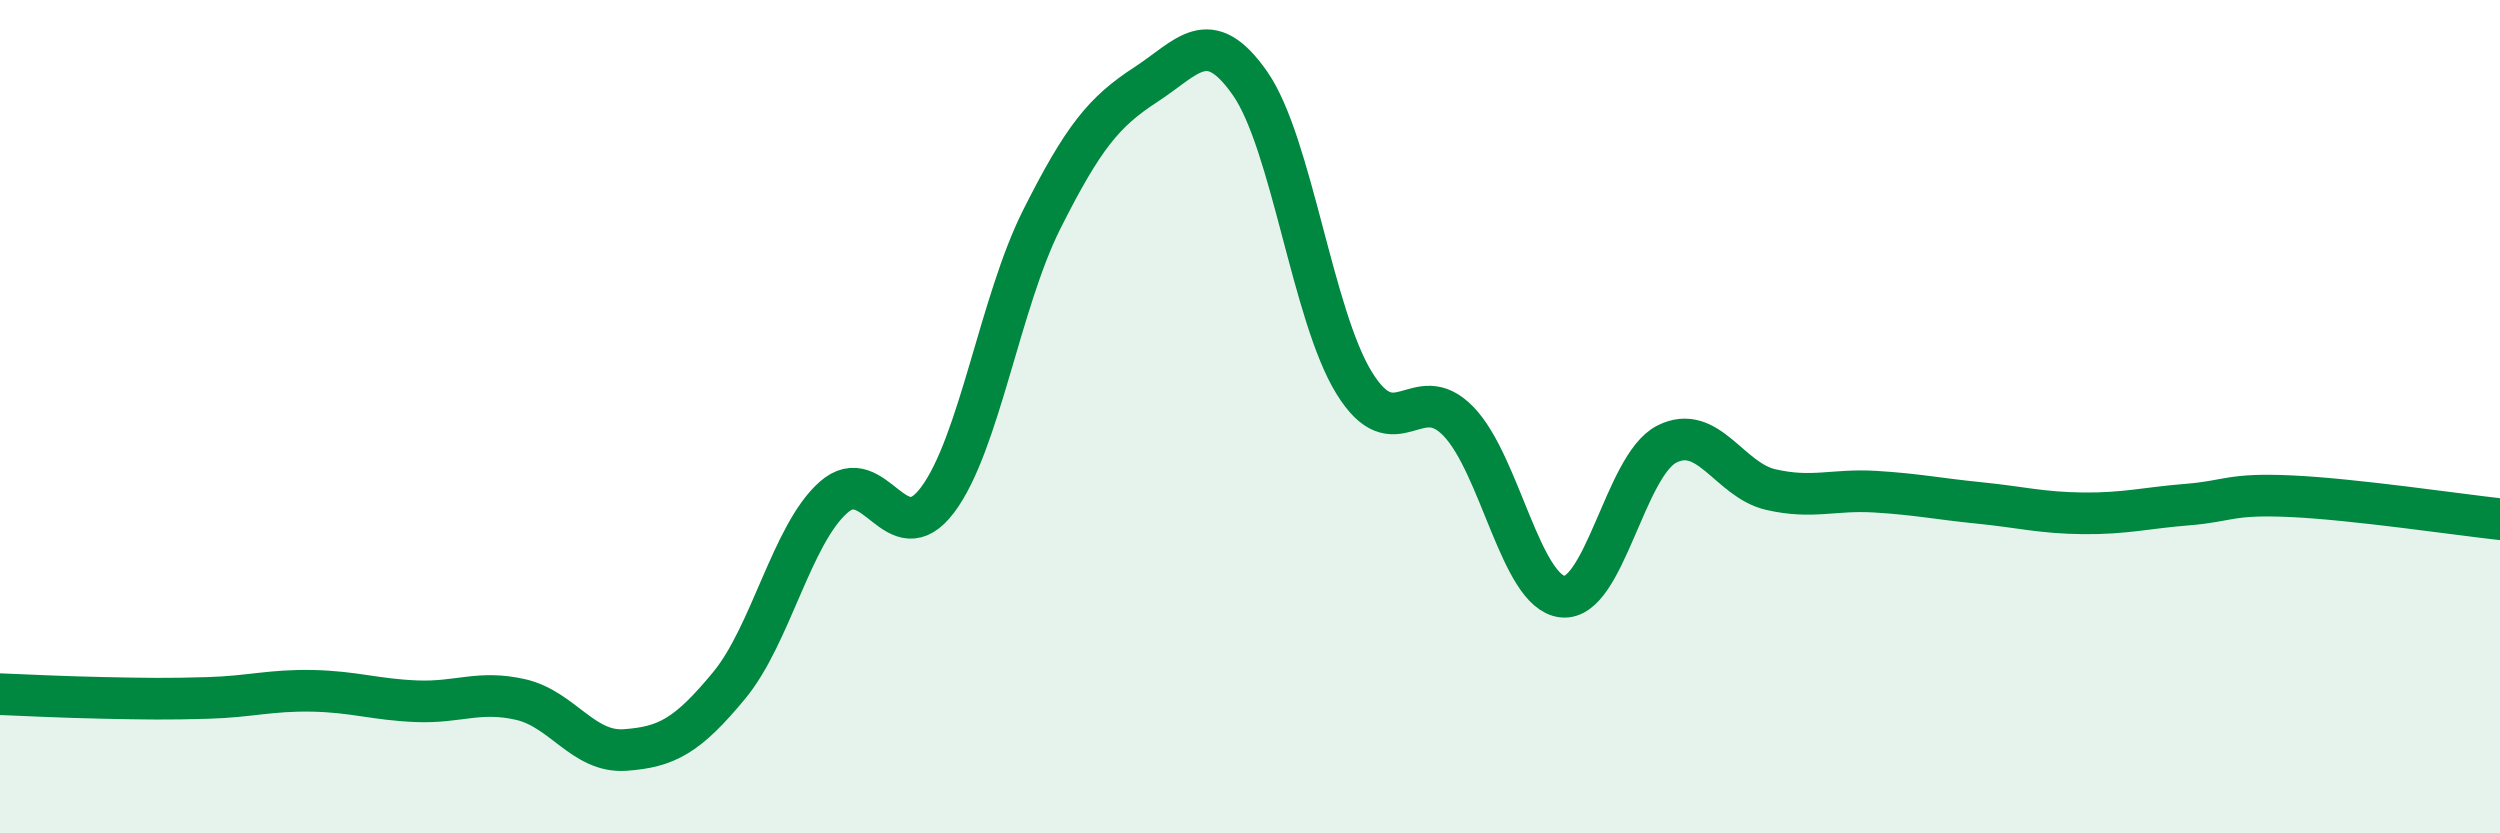
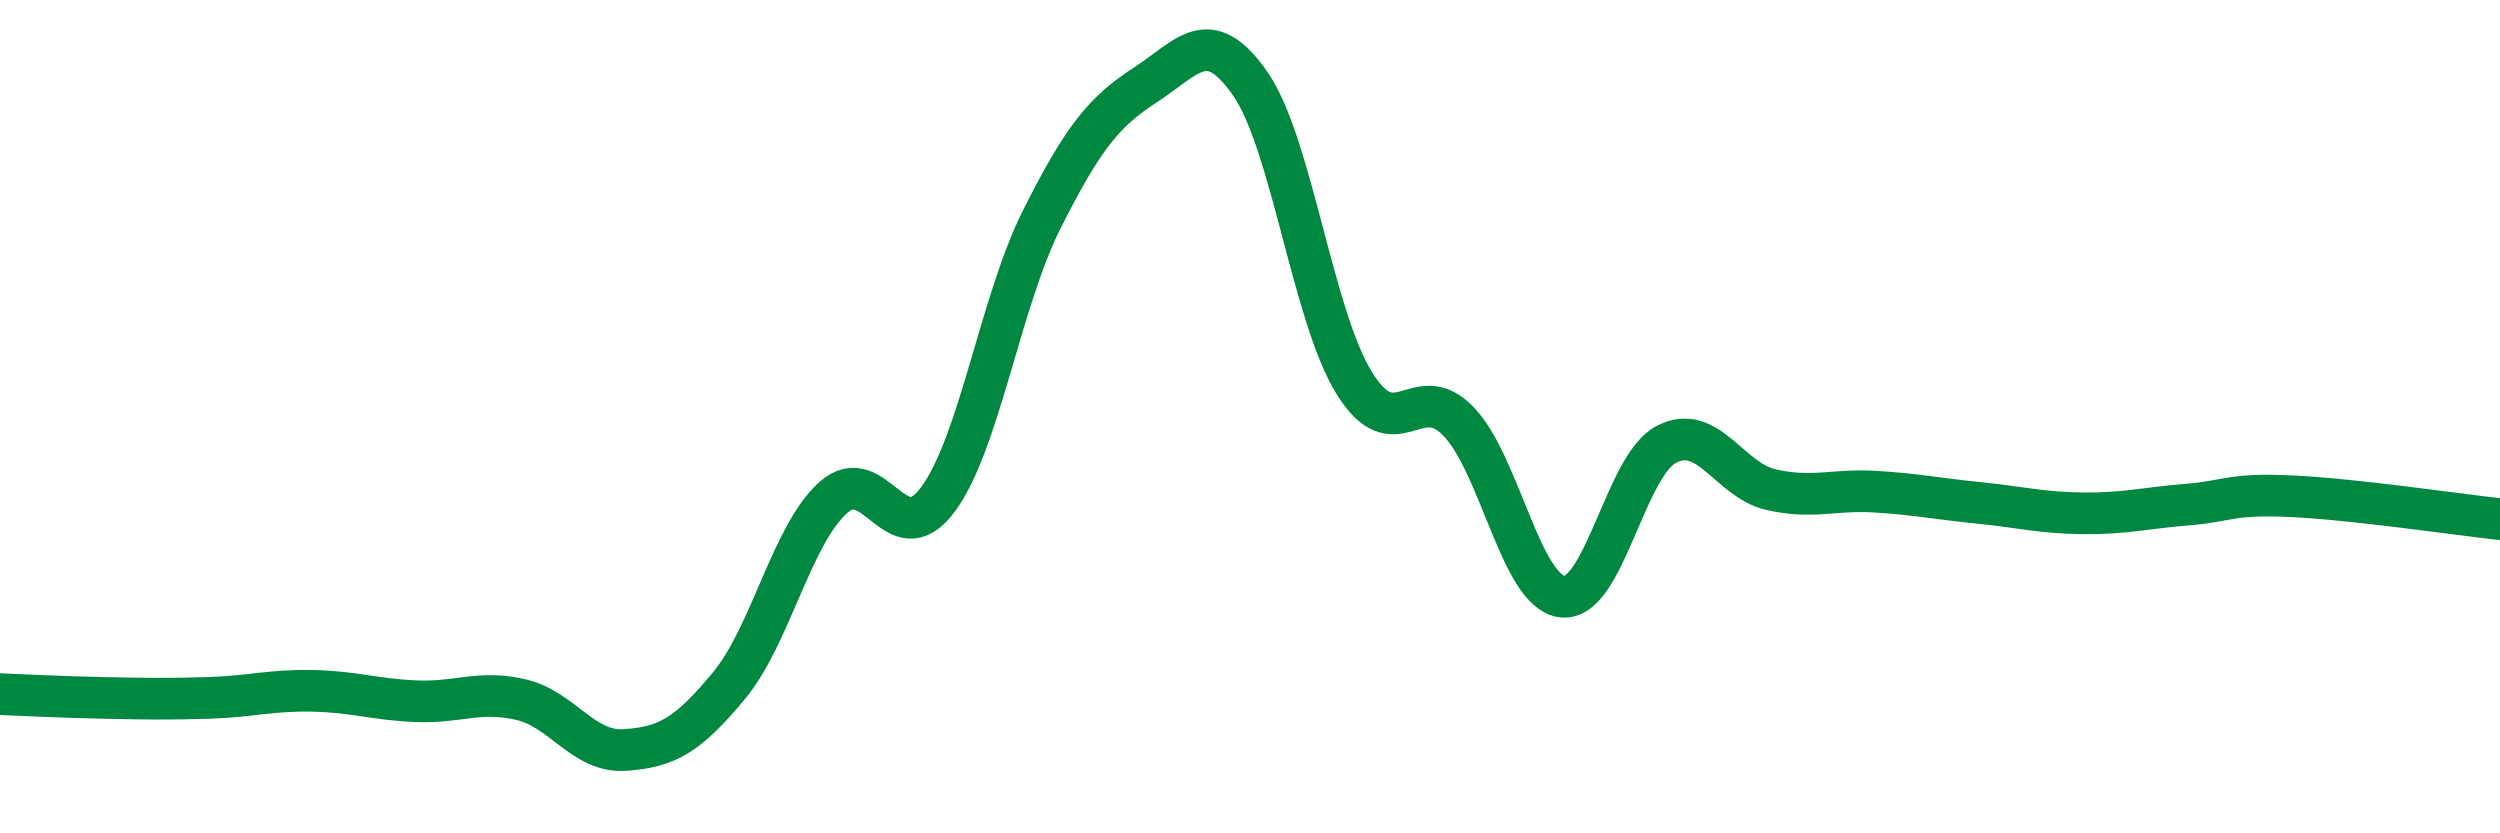
<svg xmlns="http://www.w3.org/2000/svg" width="60" height="20" viewBox="0 0 60 20">
-   <path d="M 0,16.66 C 0.5,16.68 1.5,16.73 2.5,16.75 C 3.5,16.77 4,16.78 5,16.75 C 6,16.72 6.5,16.56 7.5,16.58 C 8.5,16.6 9,16.79 10,16.83 C 11,16.87 11.5,16.56 12.5,16.79 C 13.5,17.02 14,18.07 15,18 C 16,17.93 16.5,17.66 17.5,16.45 C 18.5,15.24 19,12.83 20,11.94 C 21,11.05 21.5,13.33 22.5,12 C 23.5,10.67 24,7.26 25,5.27 C 26,3.28 26.5,2.68 27.5,2.03 C 28.5,1.38 29,0.57 30,2 C 31,3.43 31.5,7.57 32.5,9.19 C 33.5,10.81 34,9.08 35,10.11 C 36,11.14 36.5,14.21 37.5,14.32 C 38.5,14.43 39,11.17 40,10.66 C 41,10.15 41.5,11.52 42.5,11.75 C 43.5,11.98 44,11.74 45,11.8 C 46,11.86 46.5,11.97 47.5,12.07 C 48.5,12.17 49,12.31 50,12.32 C 51,12.33 51.5,12.19 52.5,12.11 C 53.5,12.03 53.5,11.84 55,11.91 C 56.5,11.98 59,12.35 60,12.46L60 20L0 20Z" fill="#008740" opacity="0.1" stroke-linecap="round" stroke-linejoin="round" />
  <path d="M 0,16.66 C 0.5,16.68 1.5,16.73 2.5,16.75 C 3.5,16.77 4,16.78 5,16.75 C 6,16.72 6.5,16.56 7.5,16.58 C 8.5,16.6 9,16.79 10,16.83 C 11,16.87 11.5,16.56 12.5,16.79 C 13.5,17.02 14,18.07 15,18 C 16,17.93 16.5,17.66 17.5,16.45 C 18.5,15.24 19,12.83 20,11.94 C 21,11.05 21.5,13.33 22.5,12 C 23.5,10.67 24,7.26 25,5.27 C 26,3.28 26.5,2.68 27.5,2.03 C 28.5,1.38 29,0.57 30,2 C 31,3.43 31.5,7.57 32.5,9.19 C 33.5,10.81 34,9.08 35,10.11 C 36,11.14 36.5,14.21 37.5,14.32 C 38.5,14.43 39,11.17 40,10.66 C 41,10.15 41.5,11.52 42.5,11.75 C 43.5,11.98 44,11.74 45,11.8 C 46,11.86 46.5,11.97 47.5,12.07 C 48.5,12.17 49,12.31 50,12.32 C 51,12.33 51.5,12.19 52.5,12.11 C 53.5,12.03 53.5,11.84 55,11.91 C 56.5,11.98 59,12.35 60,12.46" stroke="#008740" stroke-width="1" fill="none" stroke-linecap="round" stroke-linejoin="round" />
</svg>